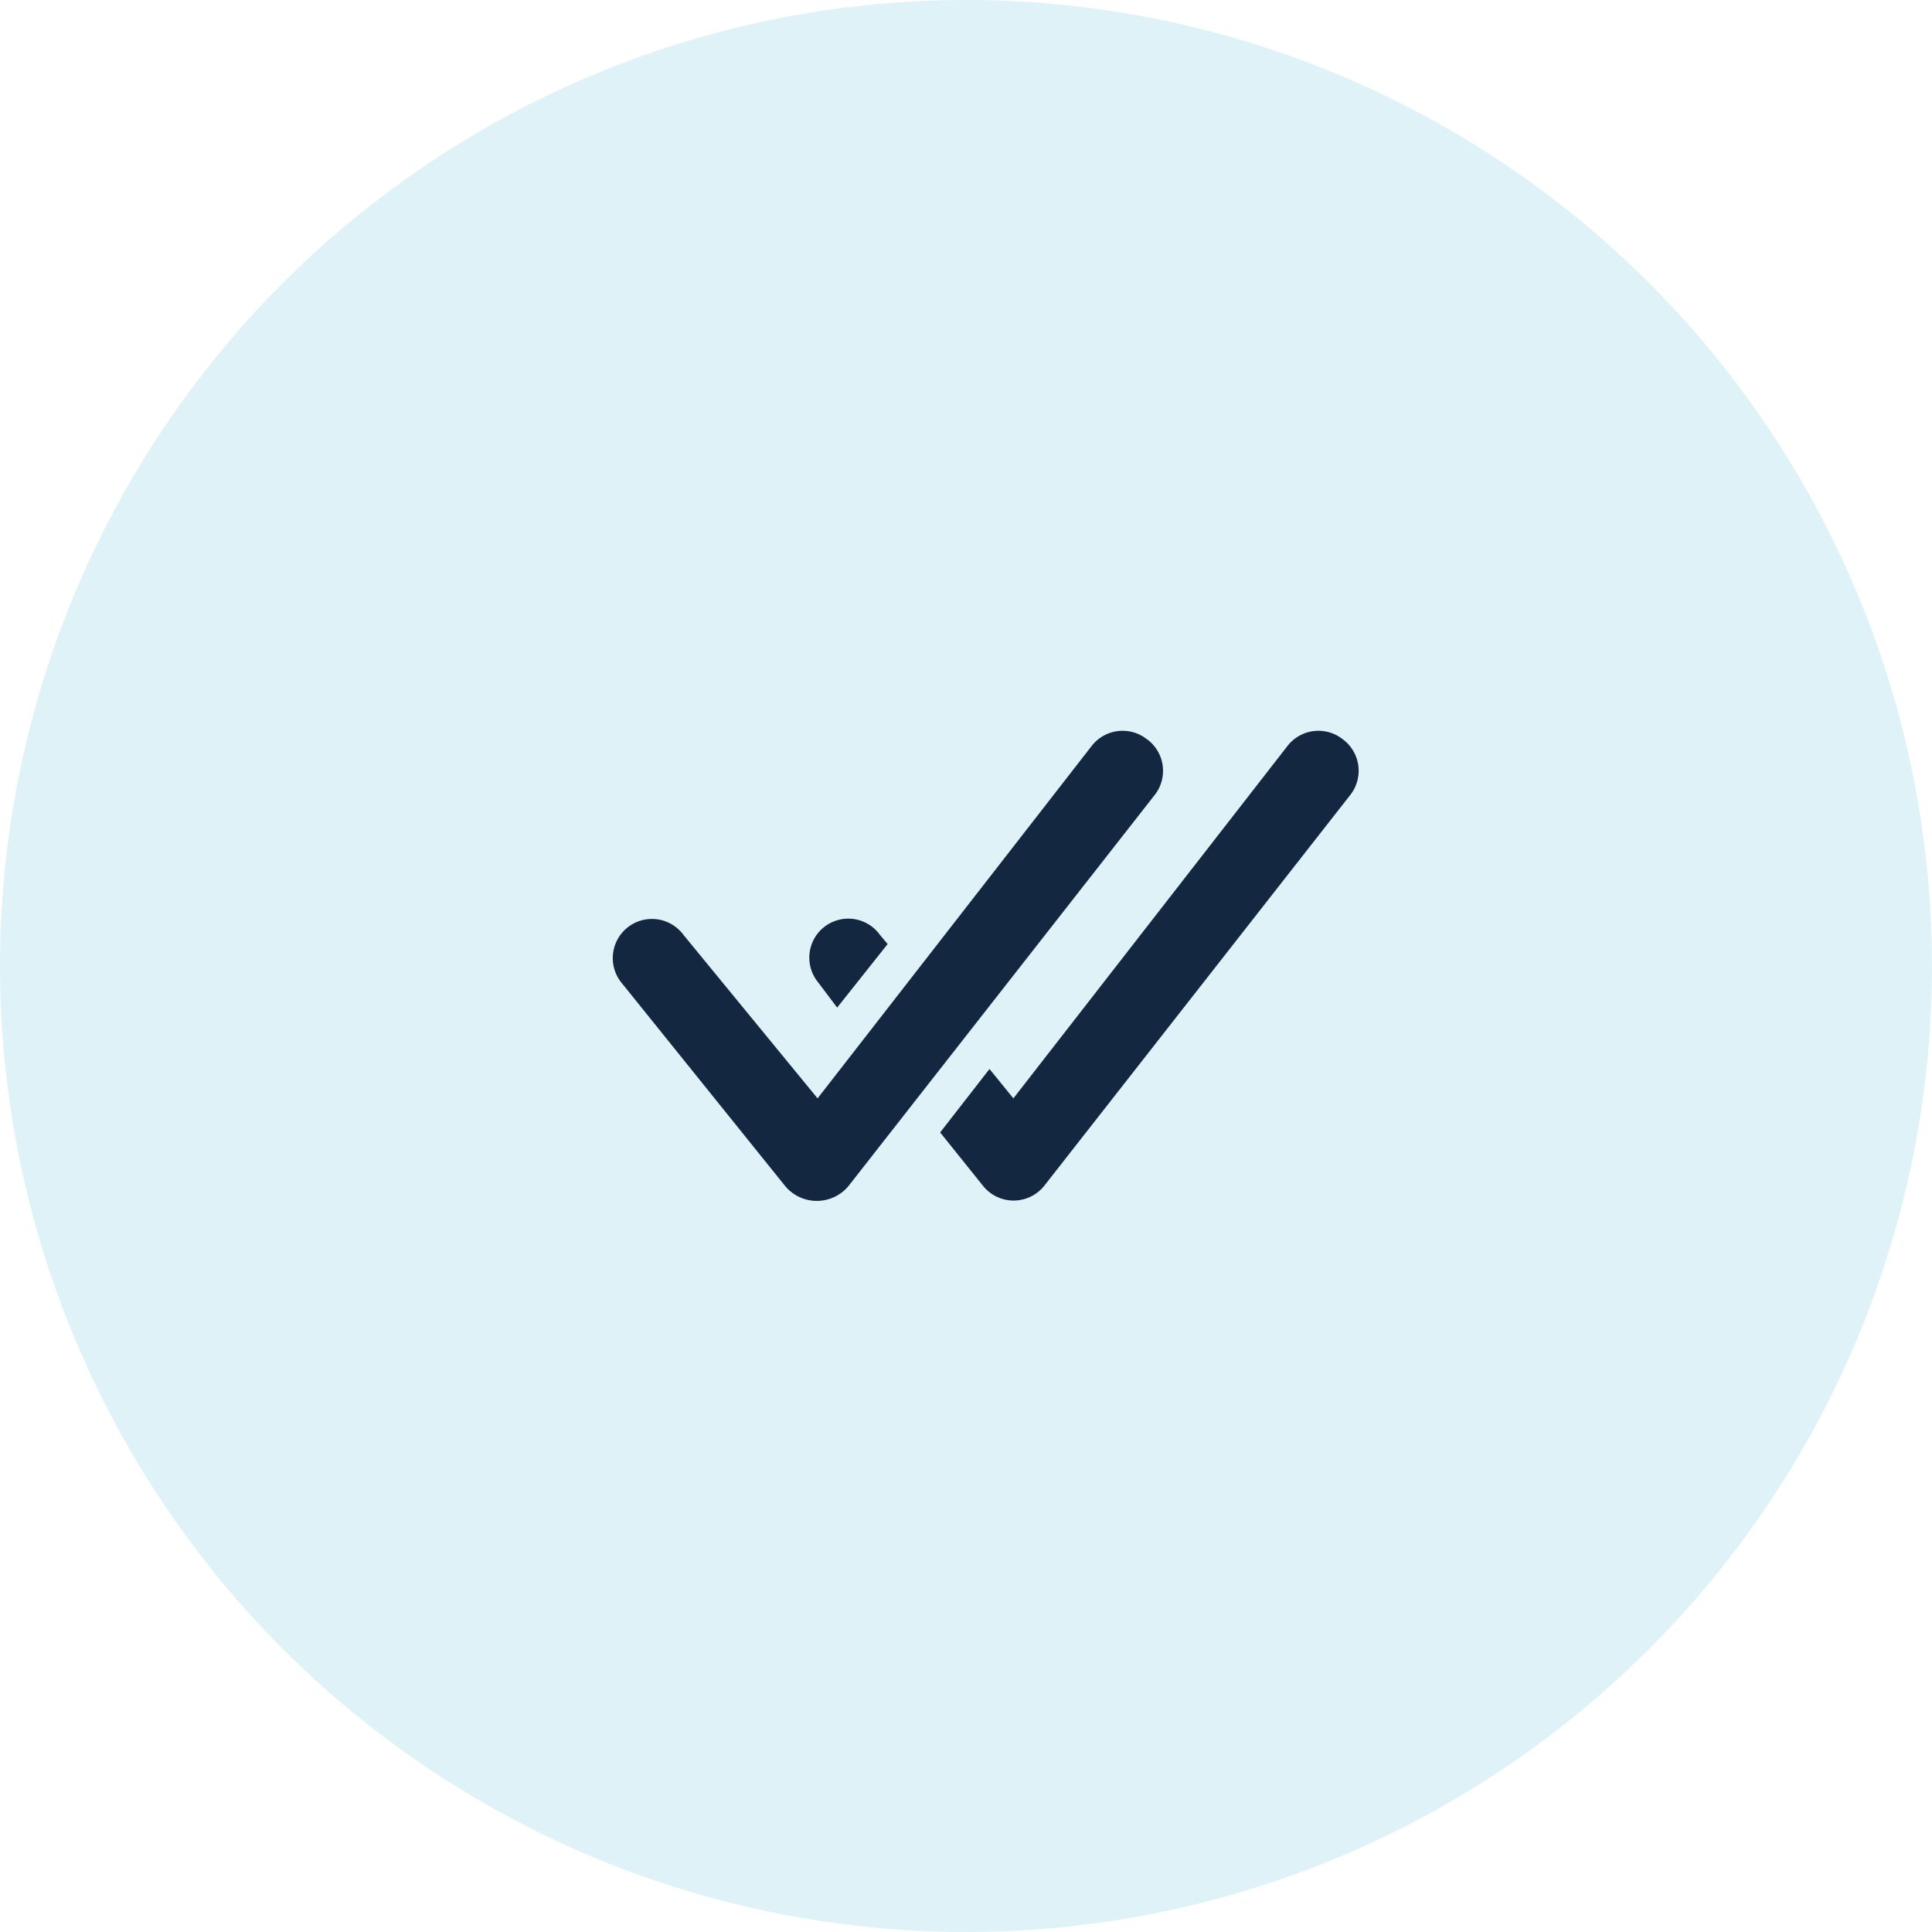
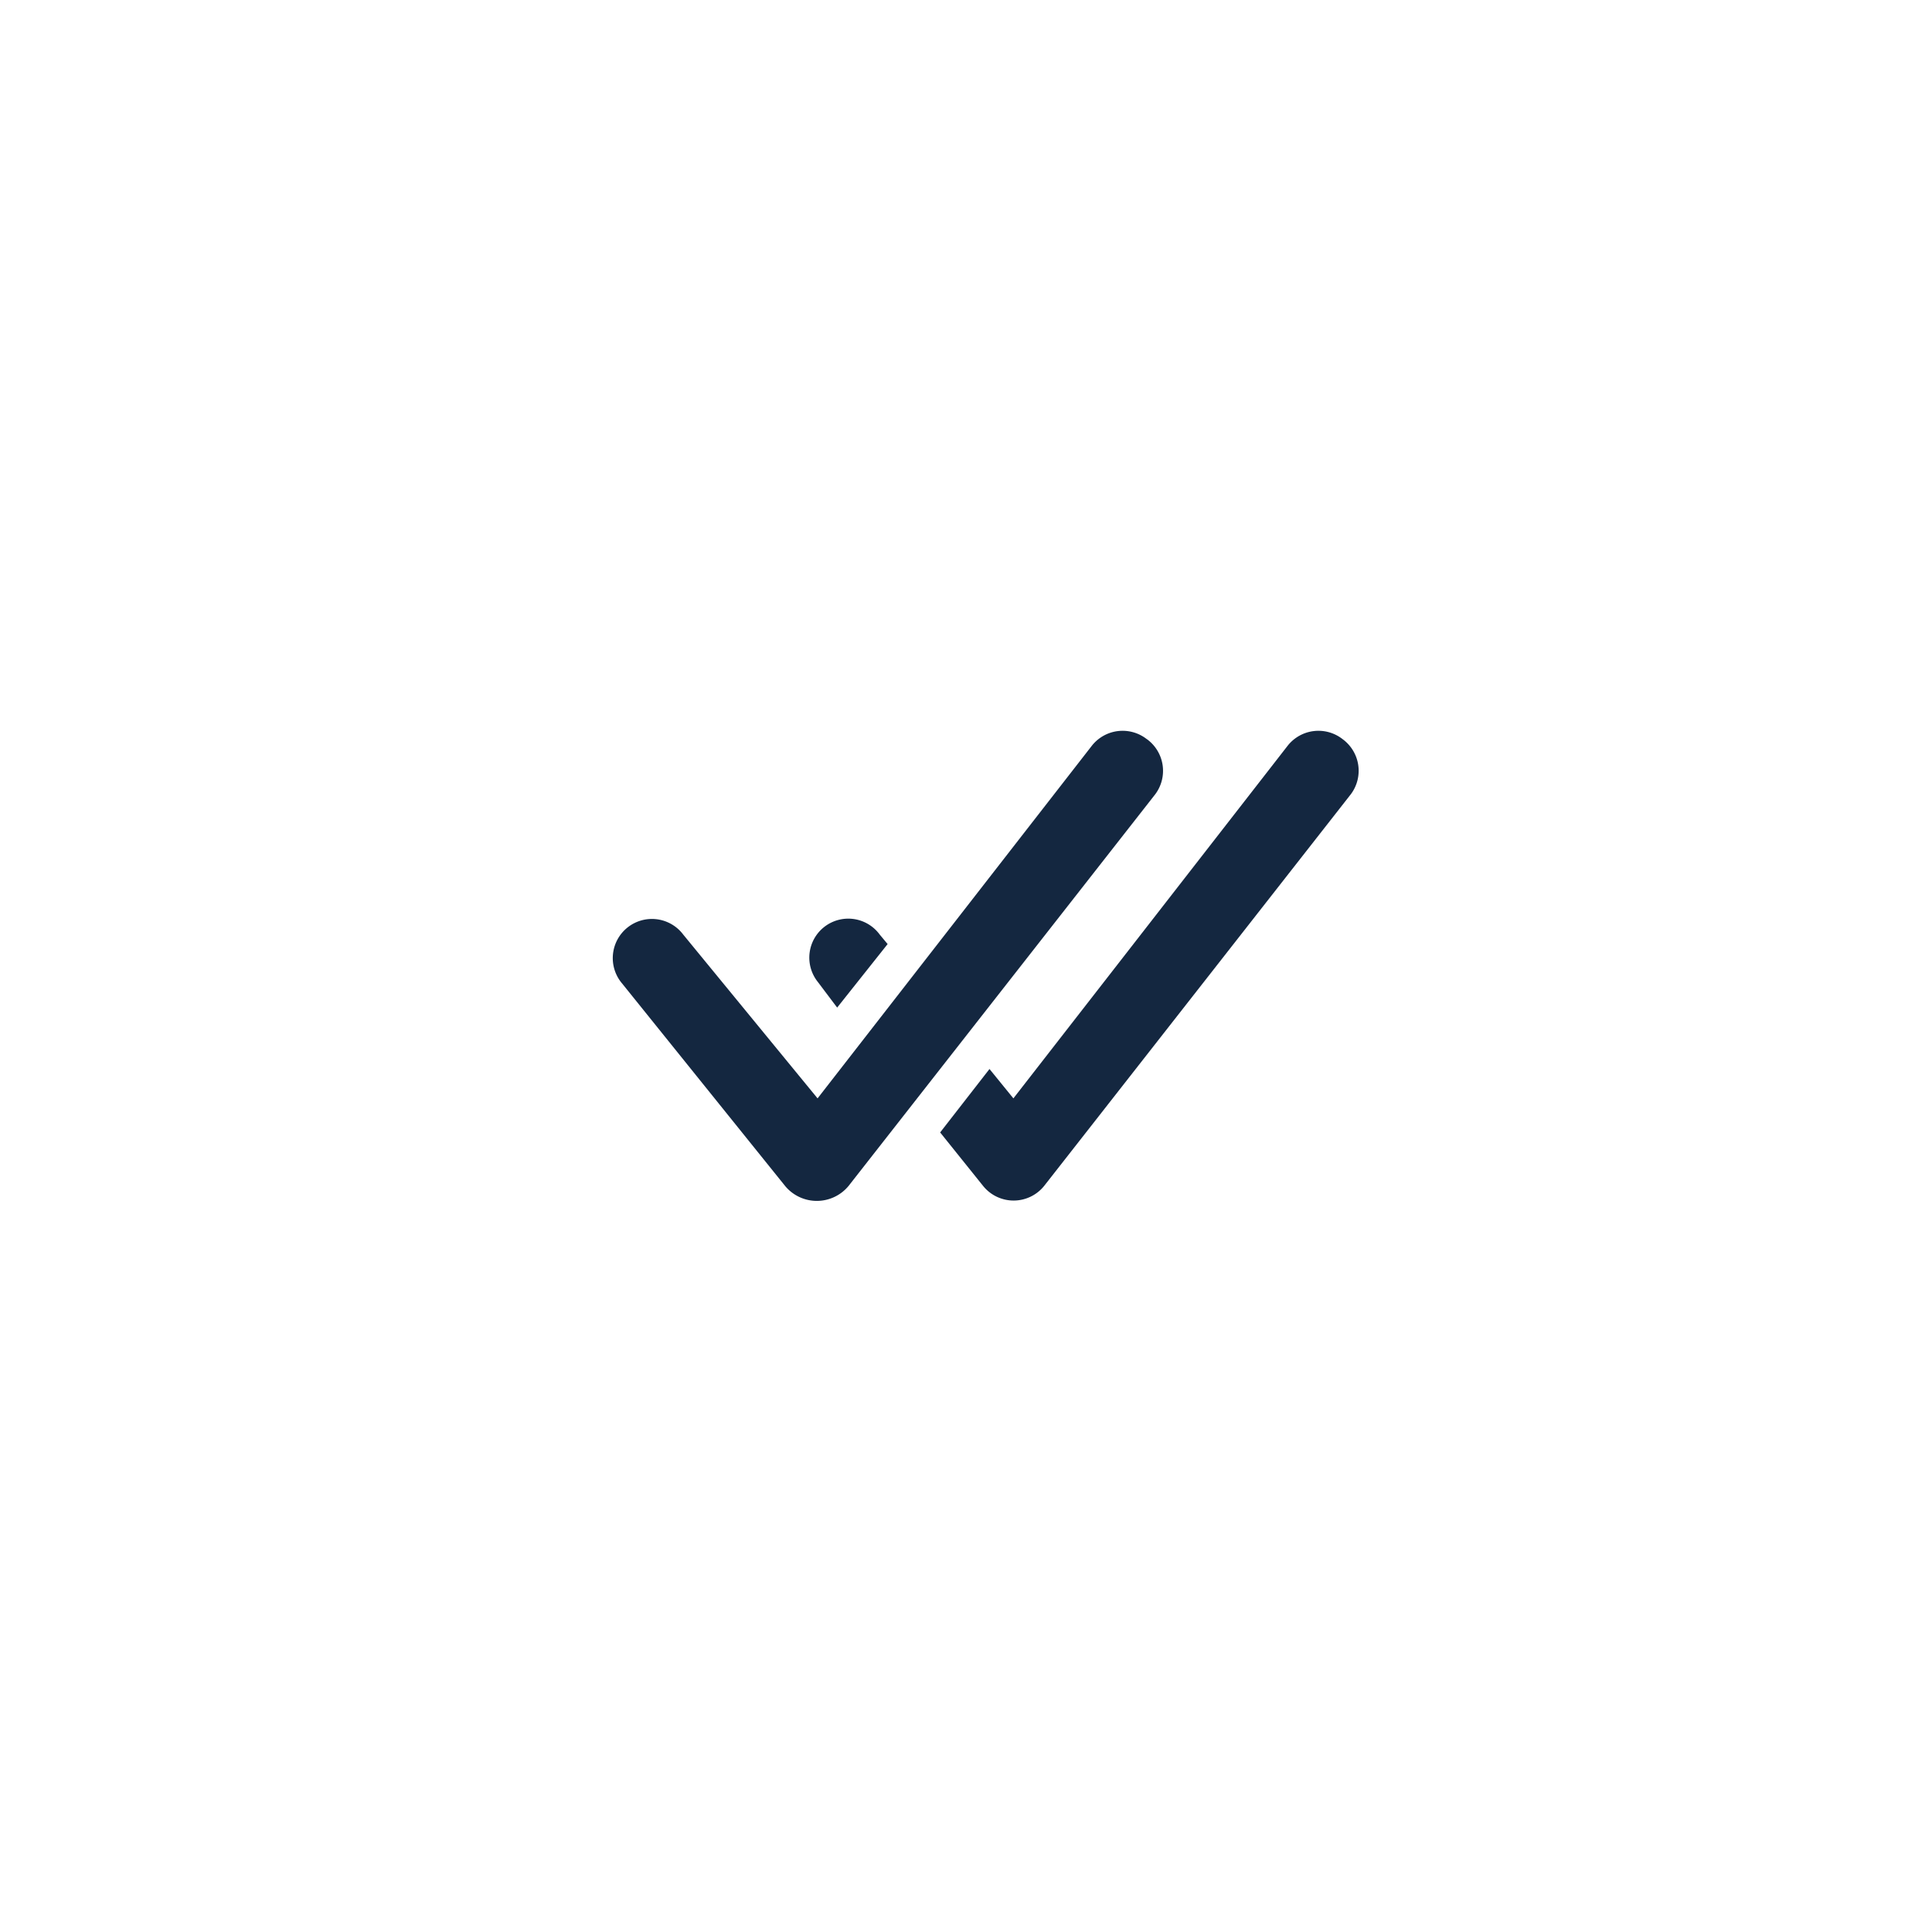
<svg xmlns="http://www.w3.org/2000/svg" width="74" height="74" viewBox="0 0 74 74">
  <g id="Groupe_4127" data-name="Groupe 4127" transform="translate(-970 -1129.406)">
    <g id="icon_efficace" data-name="icon efficace" transform="translate(802 -165.594)">
-       <circle id="Ellipse_313" data-name="Ellipse 313" cx="37" cy="37" r="37" transform="translate(168 1295)" fill="#5dc2d7" opacity="0.2" />
      <g id="Layer_2" data-name="Layer 2" transform="translate(187 1314)">
        <g id="done-all">
          <rect id="Rectangle_332" data-name="Rectangle 332" width="36" height="36" fill="#142740" opacity="0" />
          <path id="Tracé_2747" data-name="Tracé 2747" d="M23.44,6.318a1.5,1.5,0,0,0-2.115.255l-10.5,13.5L5.68,13.8a1.5,1.5,0,1,0-2.34,1.875l6.255,7.77a1.577,1.577,0,0,0,2.415-.015l11.745-15a1.5,1.5,0,0,0-.315-2.115Z" transform="translate(1.49 2.997)" fill="#142740" />
          <path id="Tracé_2748" data-name="Tracé 2748" d="M26.76,6.318a1.5,1.5,0,0,0-2.115.255l-10.5,13.5-.915-1.125-1.89,2.43,1.65,2.055a1.5,1.5,0,0,0,2.34-.015l11.745-15a1.5,1.5,0,0,0-.315-2.1Z" transform="translate(5.67 2.997)" fill="#142740" />
-           <path id="Tracé_2749" data-name="Tracé 2749" d="M9.067,14.2,11,11.767l-.3-.36a1.493,1.493,0,1,0-2.37,1.815Z" transform="translate(3.998 5.393)" fill="#142740" />
+           <path id="Tracé_2749" data-name="Tracé 2749" d="M9.067,14.2,11,11.767l-.3-.36a1.493,1.493,0,1,0-2.37,1.815" transform="translate(3.998 5.393)" fill="#142740" />
        </g>
      </g>
    </g>
  </g>
</svg>